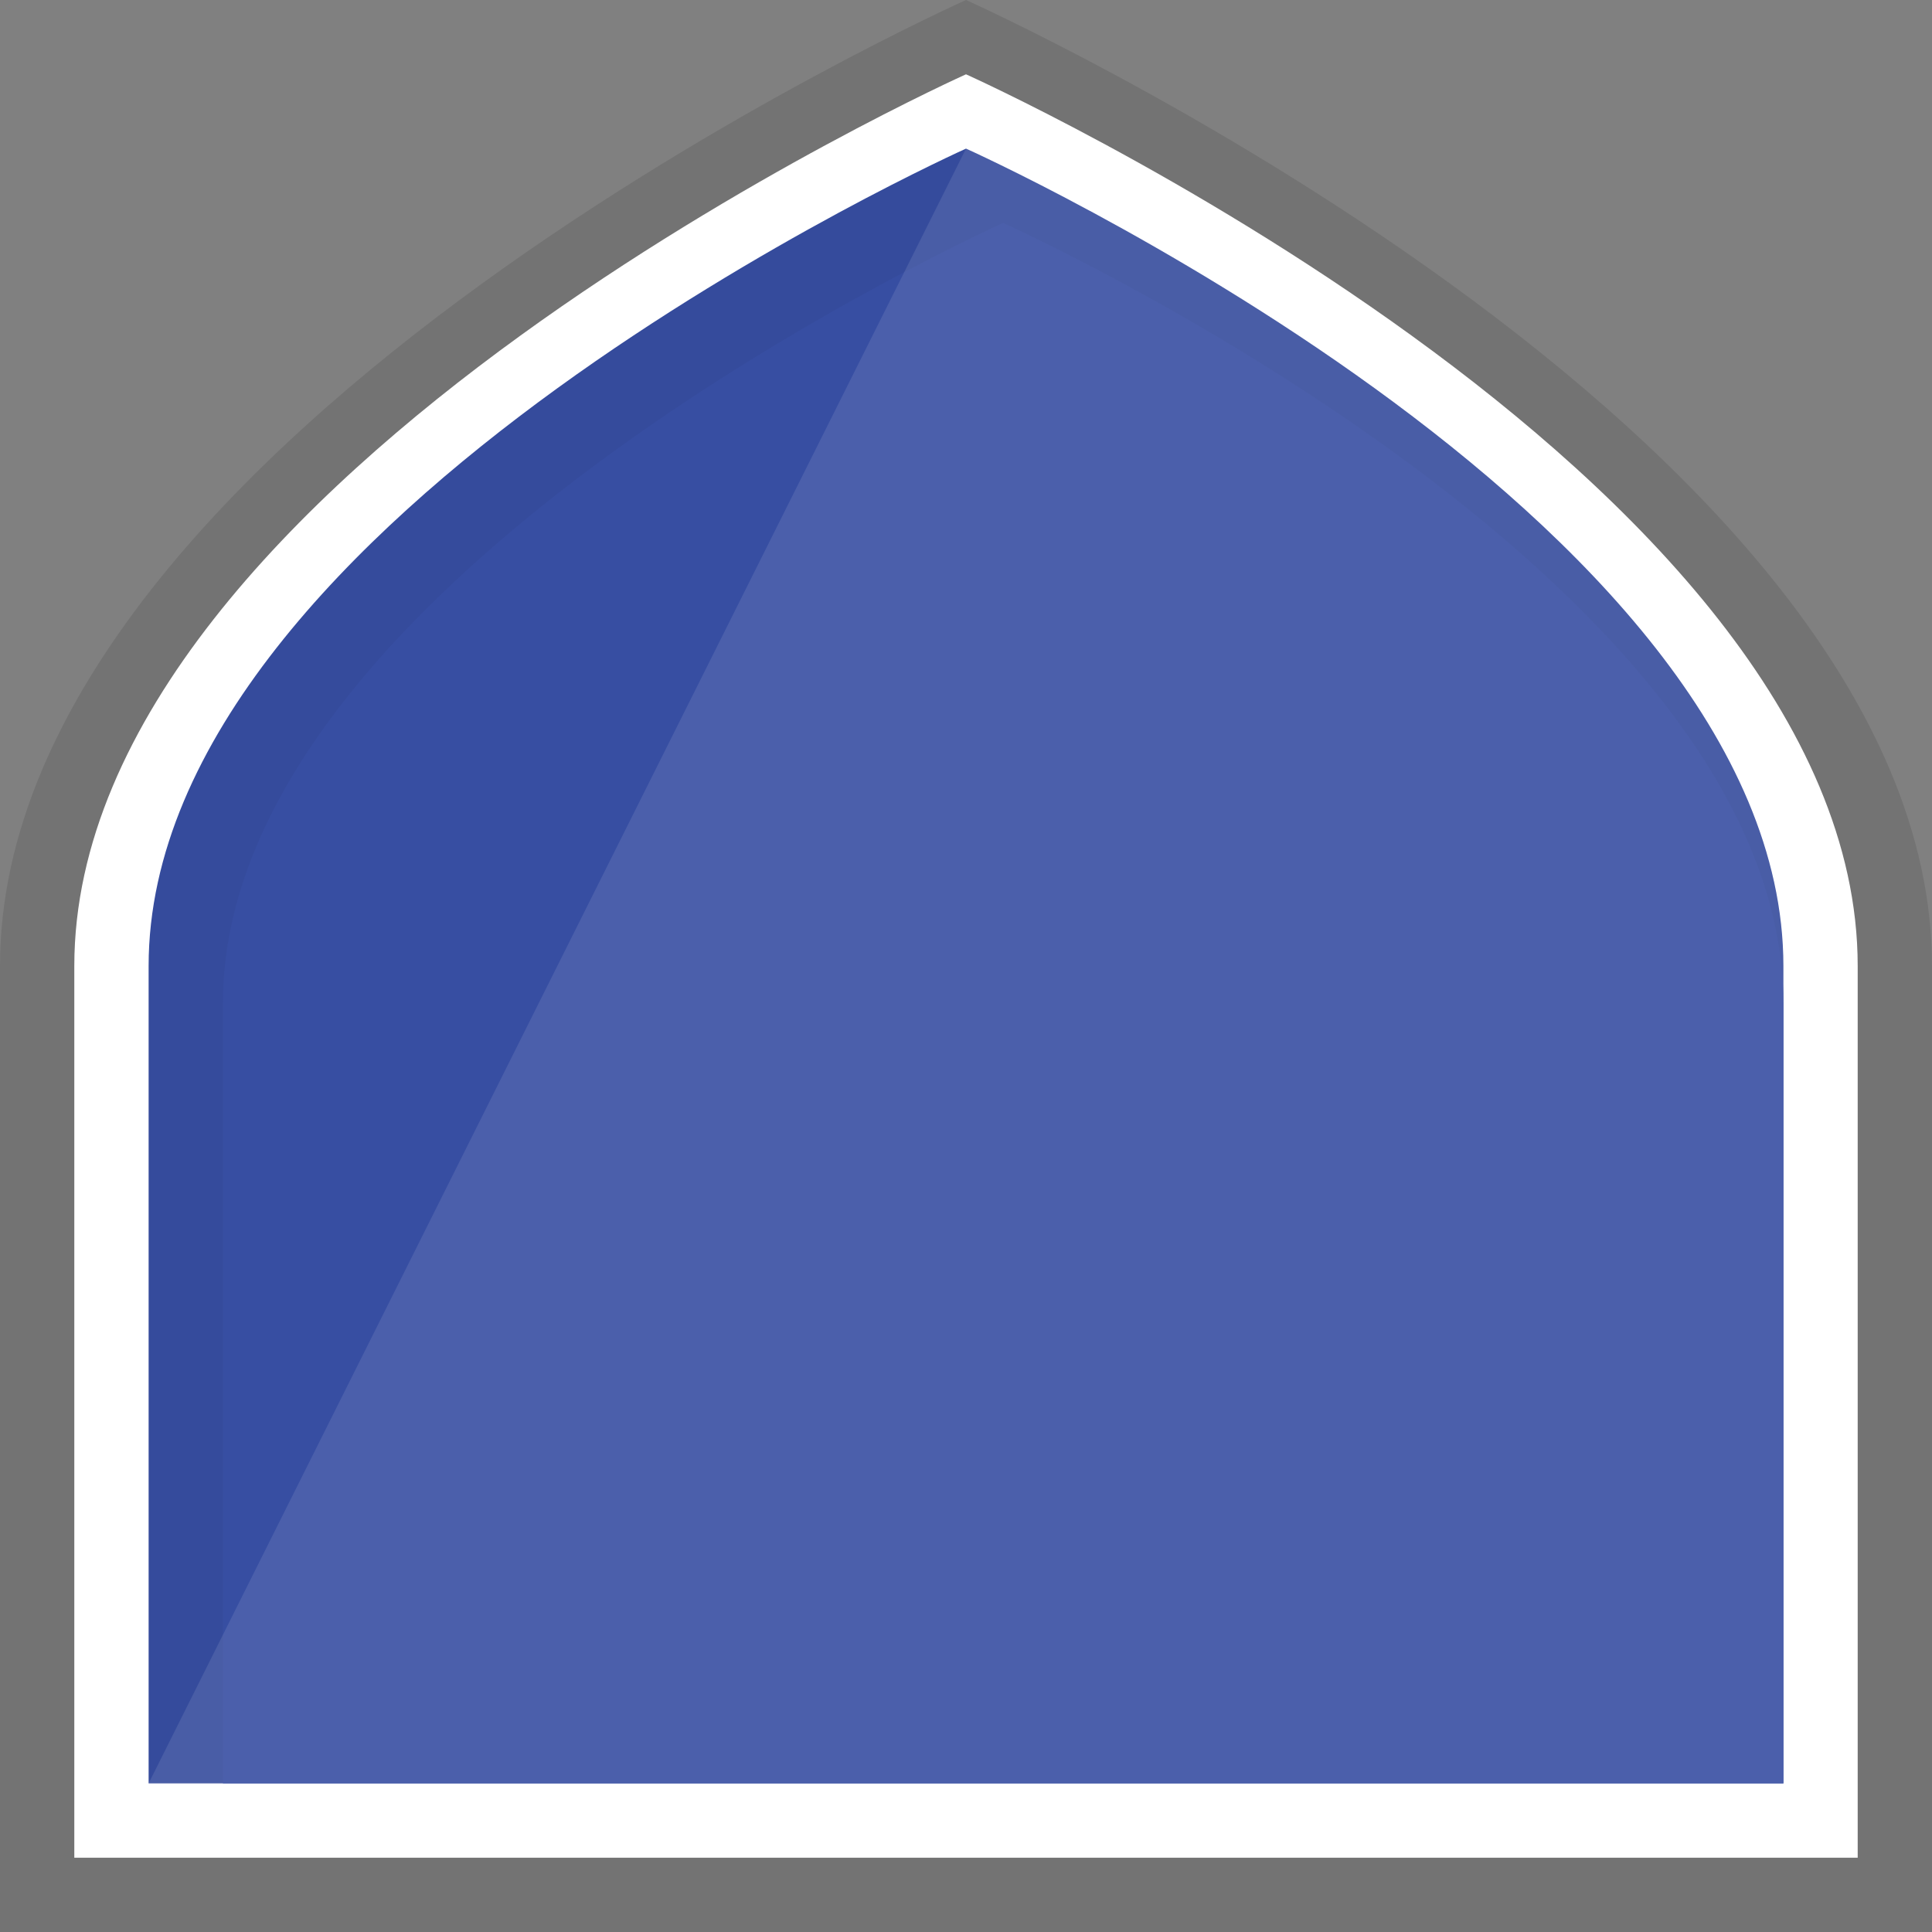
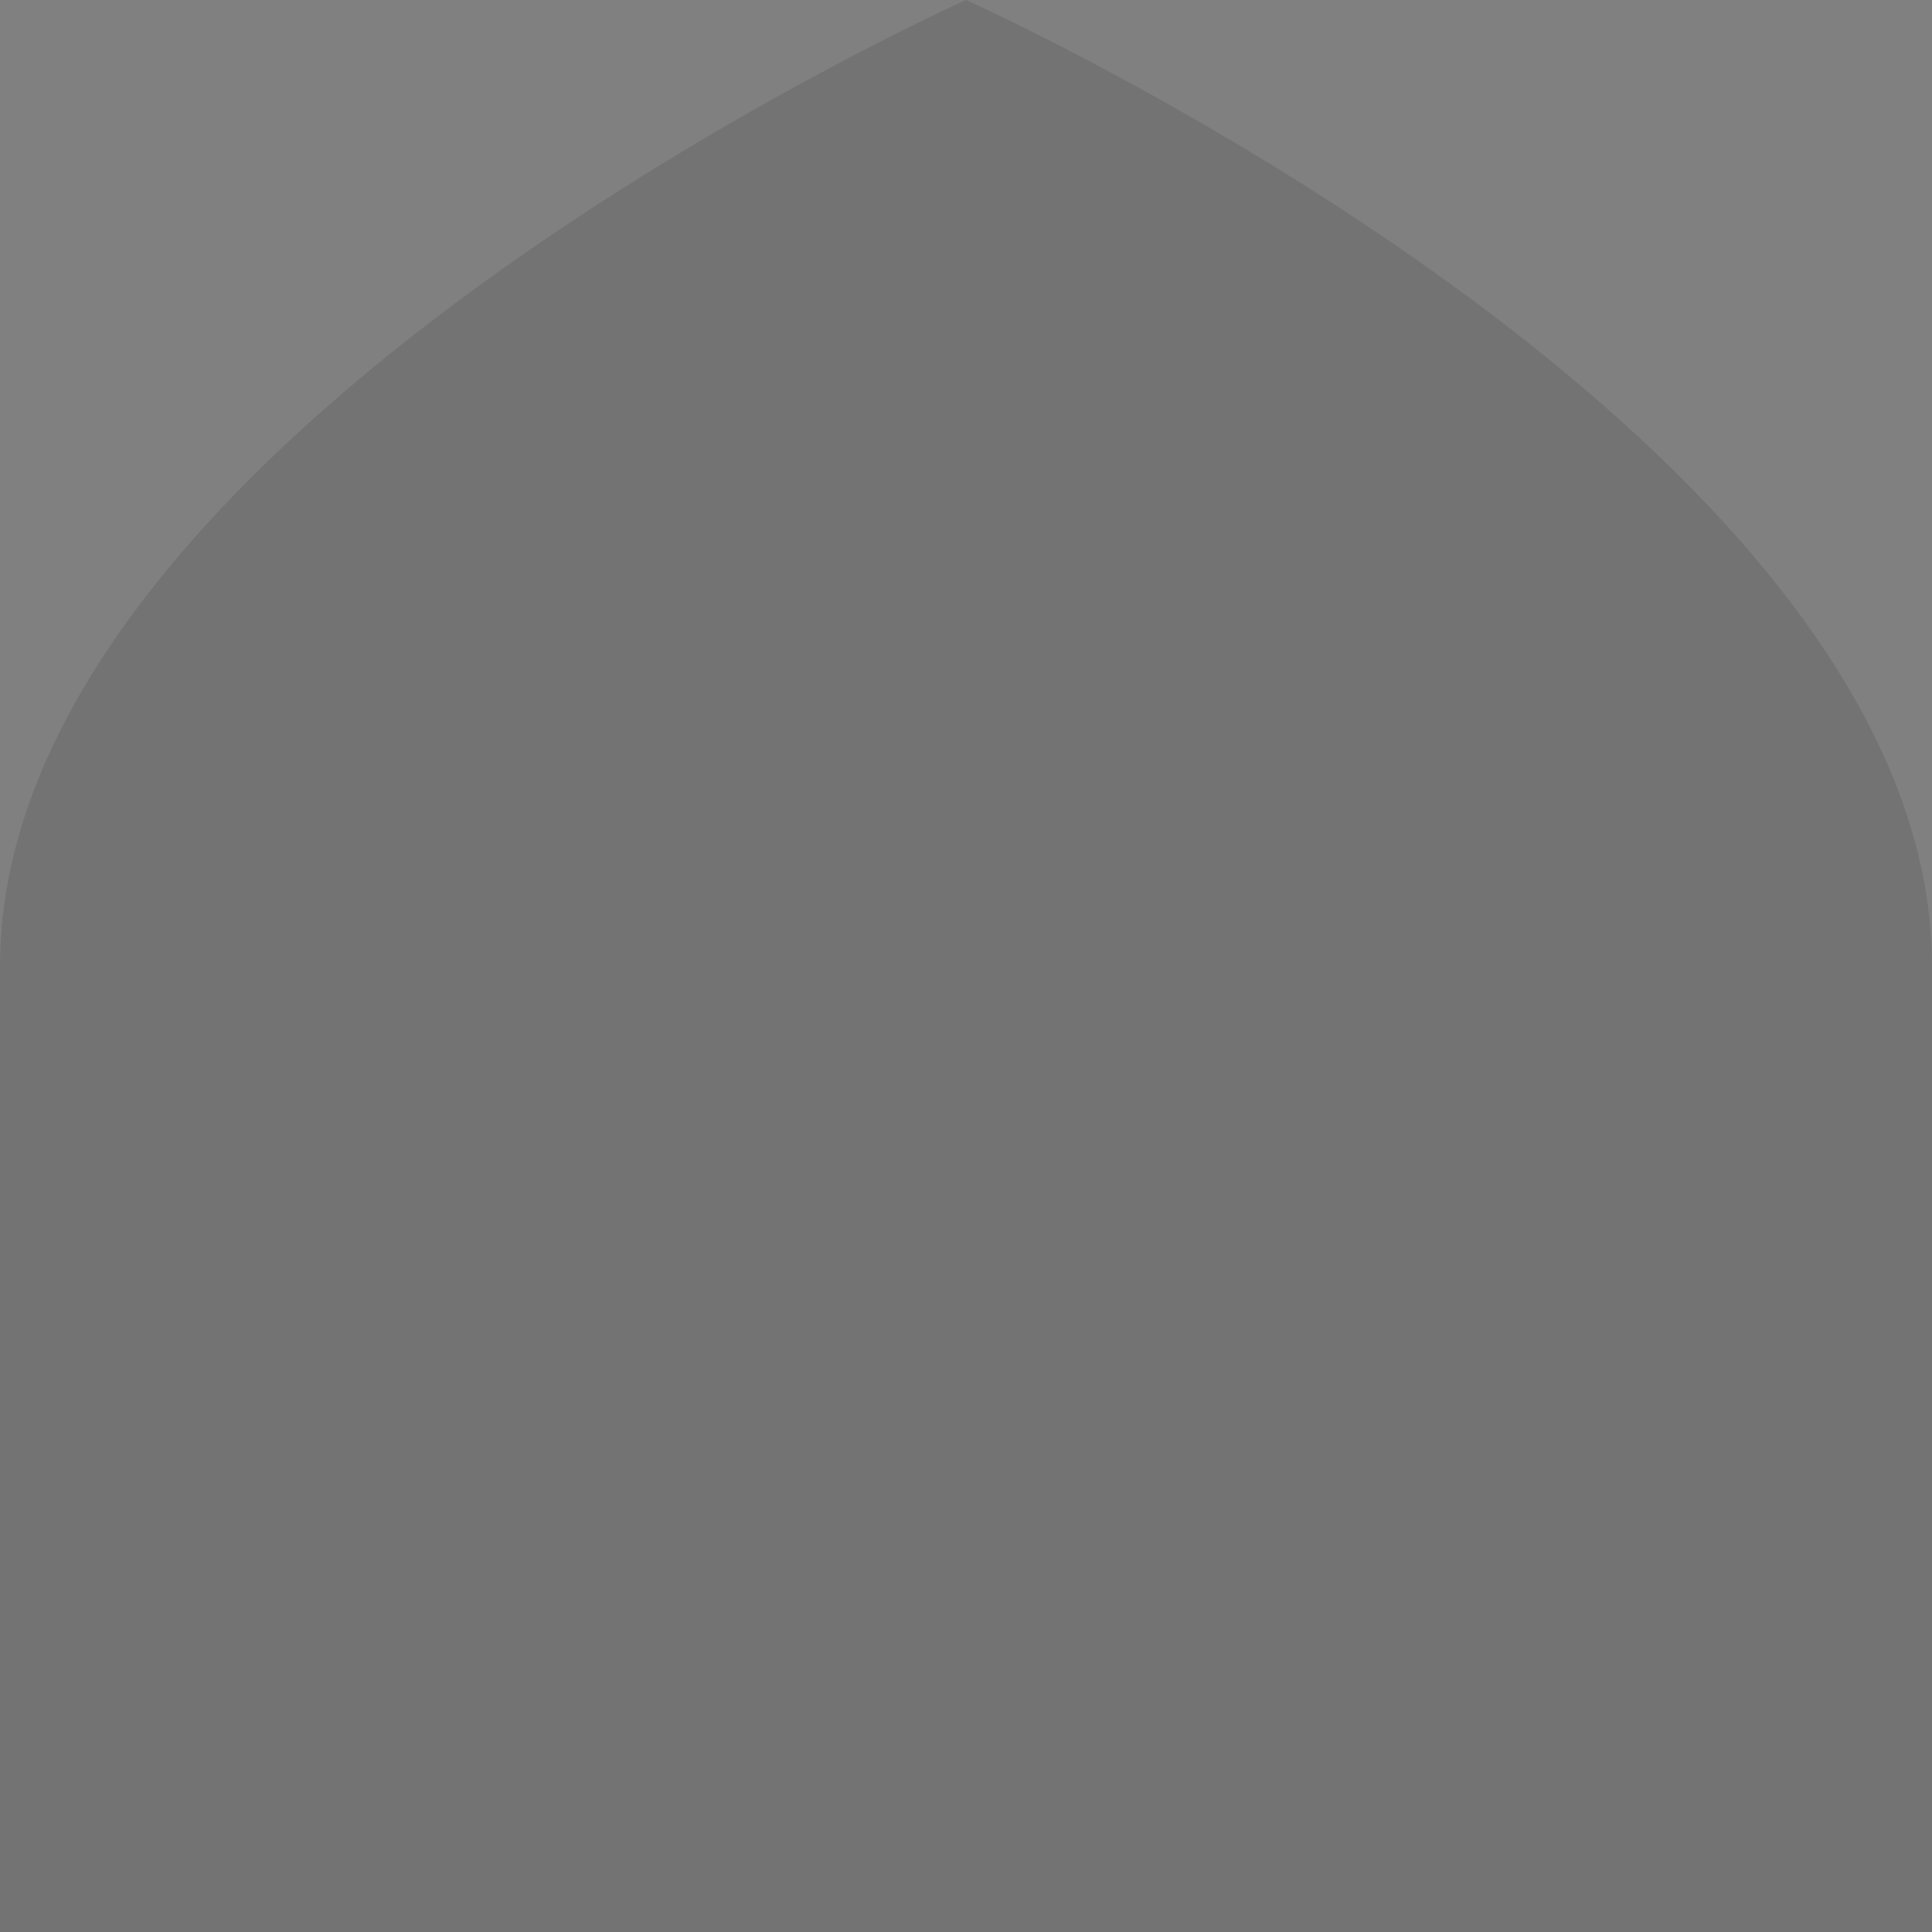
<svg xmlns="http://www.w3.org/2000/svg" version="1.1" id="Слой_1" x="0px" y="0px" viewBox="0 0 156 156" enable-background="new 0 0 156 156" xml:space="preserve">
  <rect x="0" y="0" width="156" height="156" fill="#808080" stroke="none" />
  <path opacity="0.1" d="M156,156H0V78C0,34.9,78,0,78,0h0c0,0,78,34.9,78,78V156z" />
-   <path fill="#FFFFFF" d="M6,150V78C6,38.3,78,6,78,6s72,32.3,72,72v72H6z" />
-   <path fill="#354B9C" d="M12,144V78c0-36.4,66-66,66-66s66,29.6,66,66v66H12z" />
-   <path fill="#374EA2" d="M18,144V81c0-34.7,63-63,63-63s63,28.3,63,63v63H18z" />
-   <path opacity="0.1" fill="#FFFFFF" d="M12,144L78,12c0,0,66,29.6,66,66v66H12z" />
</svg>